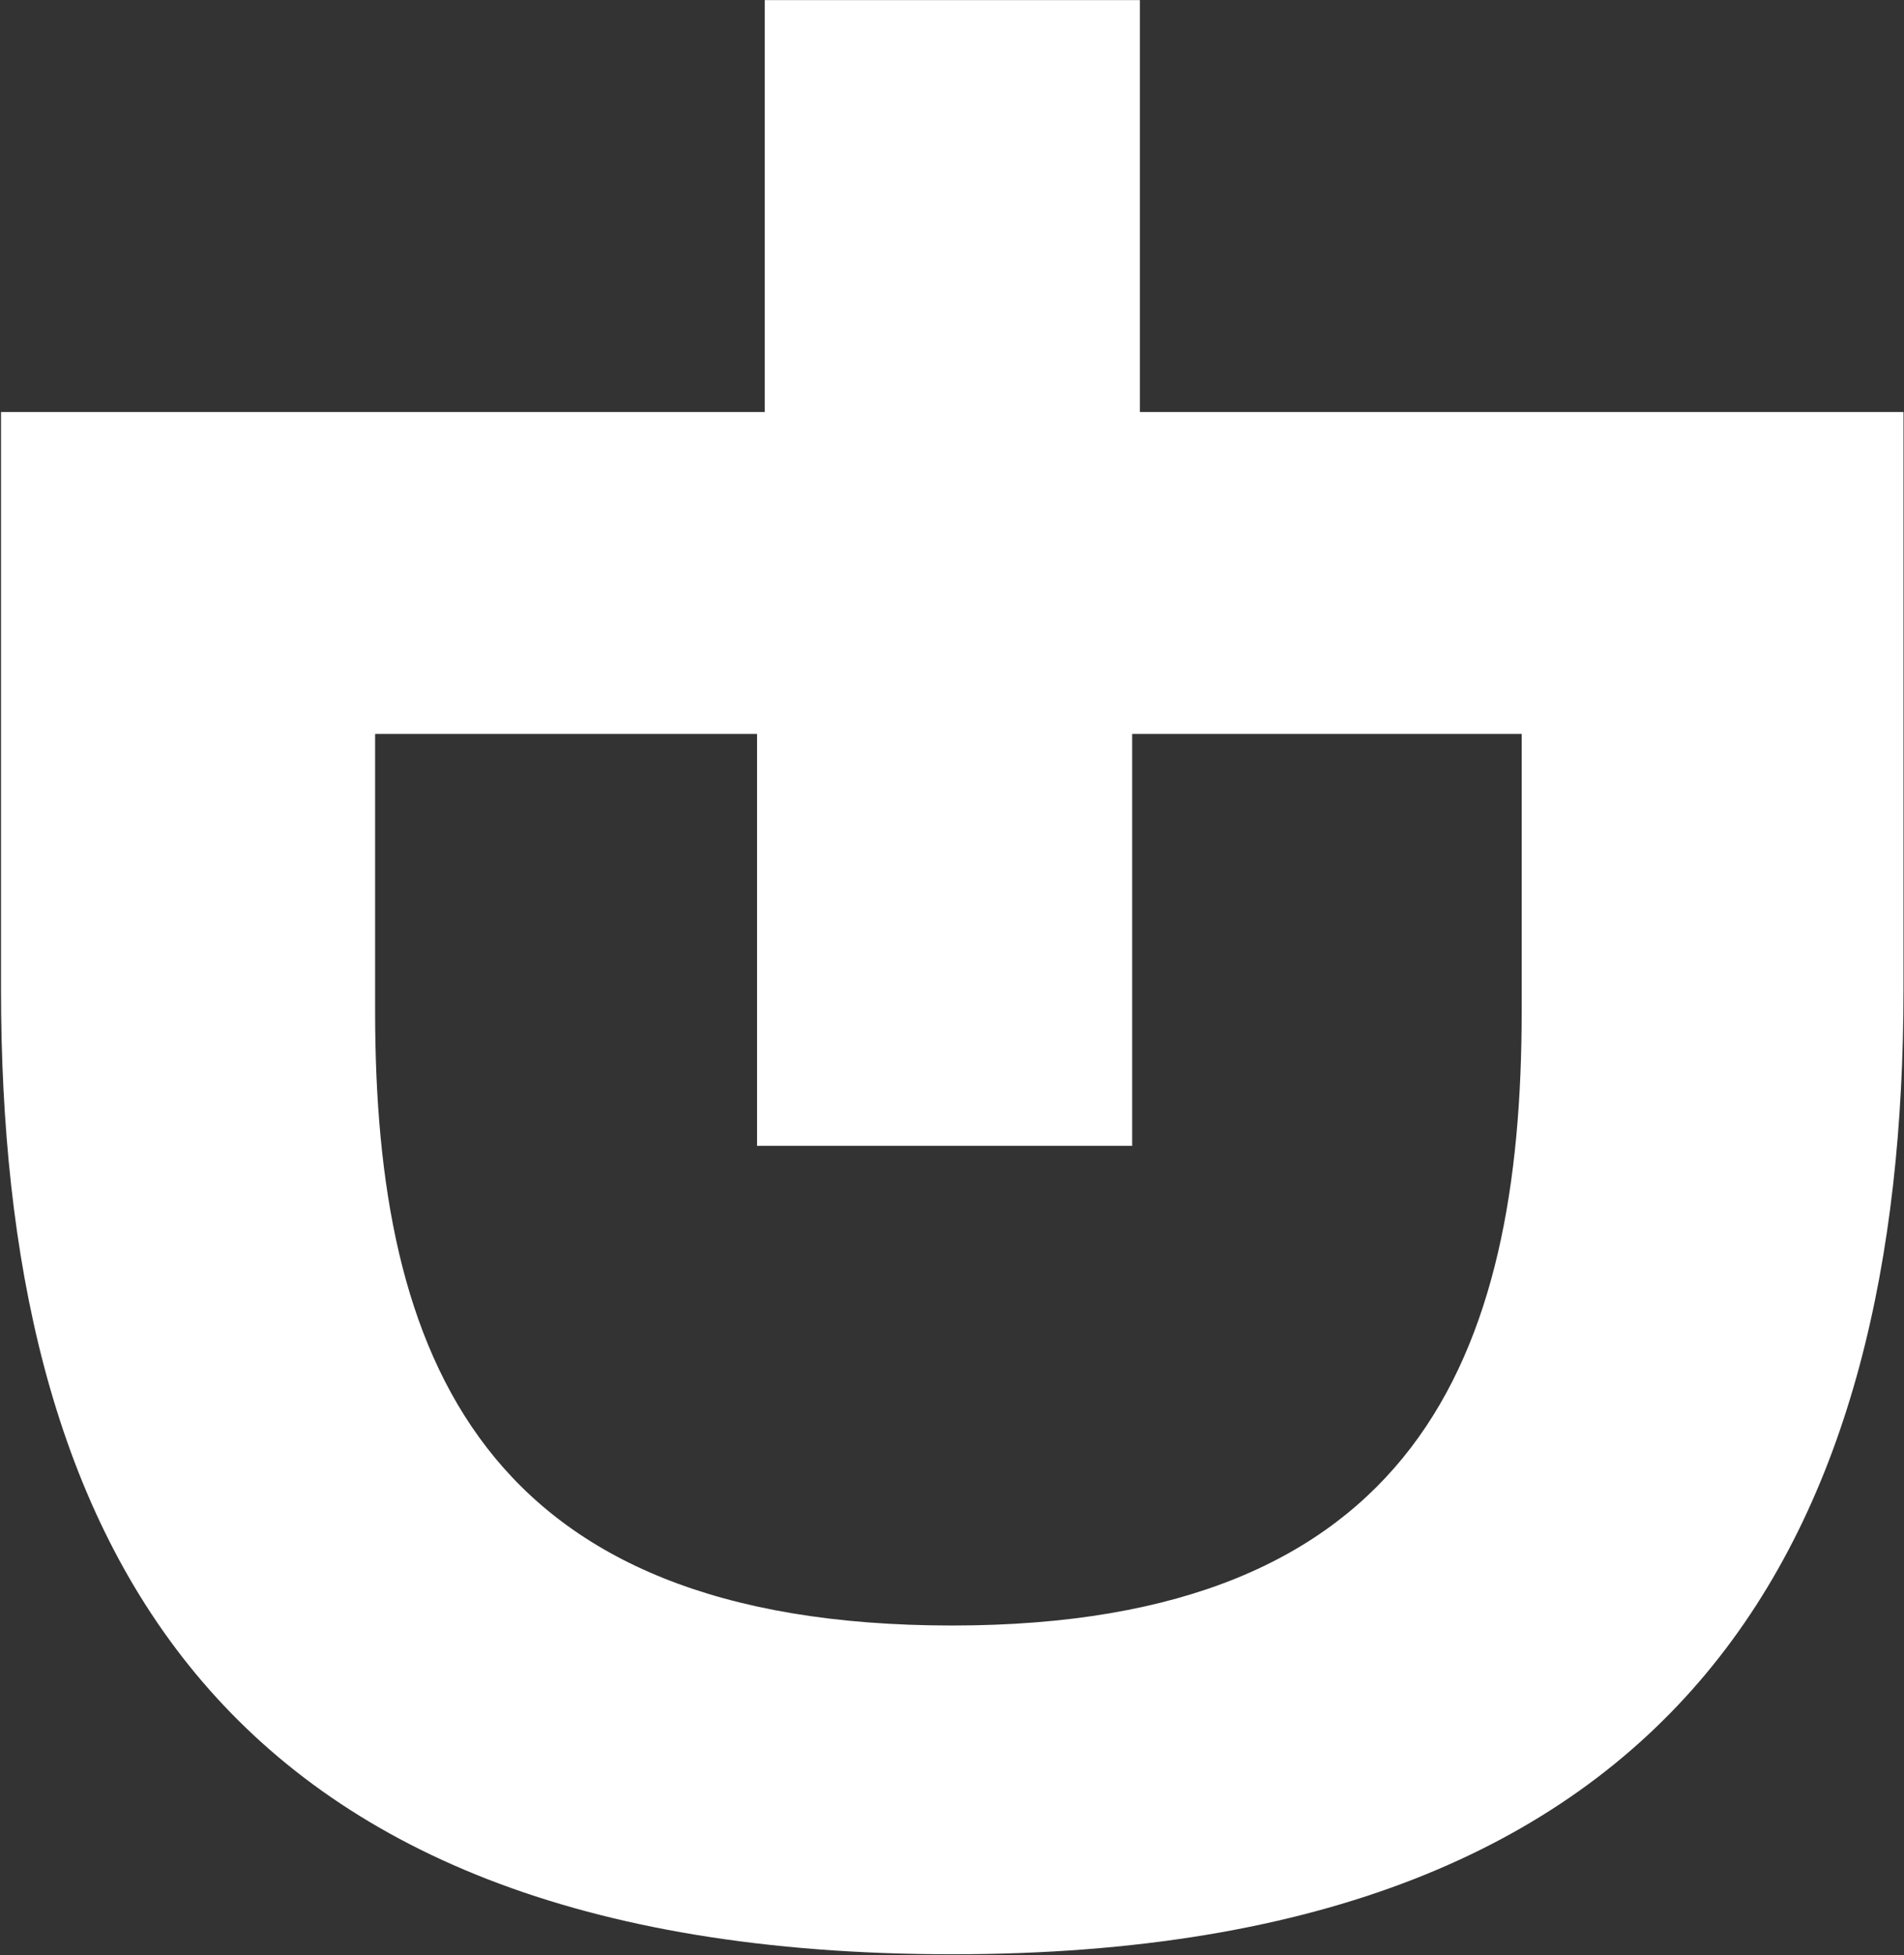
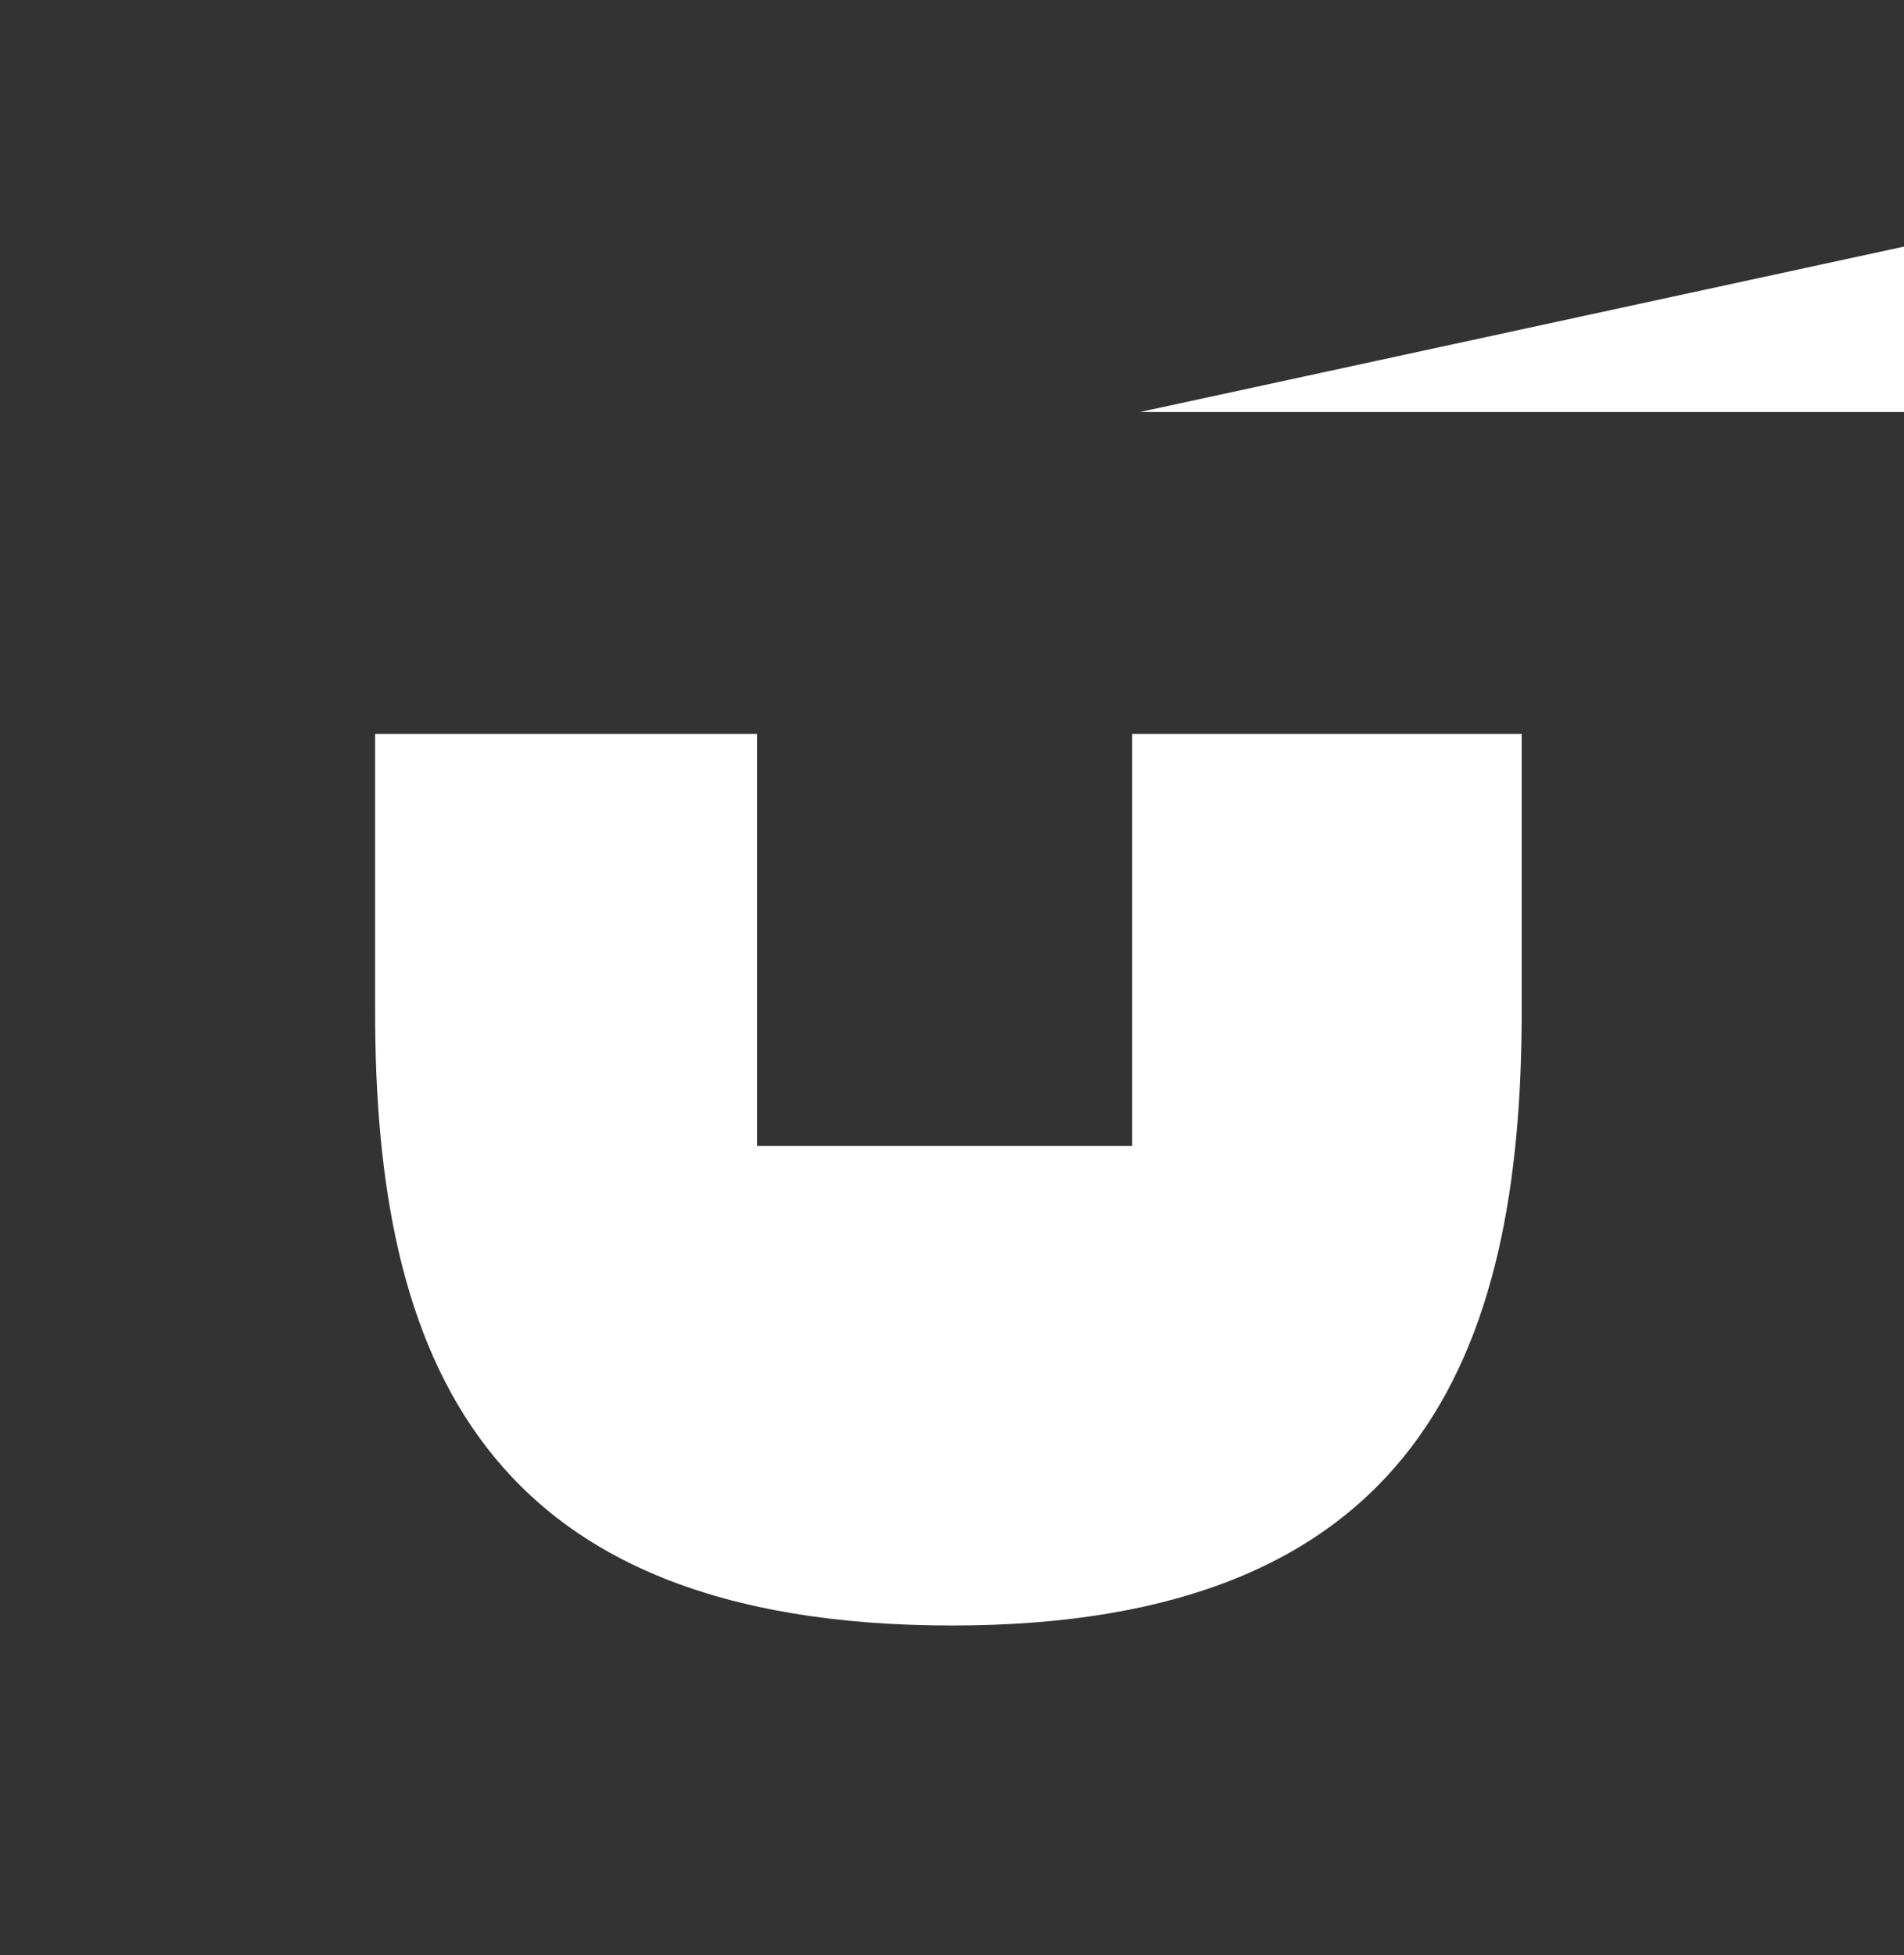
<svg xmlns="http://www.w3.org/2000/svg" version="1.2" viewBox="0 0 1507 1547" width="1507" height="1547">
  <rect x="0" y="0" width="1507" height="1547" fill="#333333" stroke="none" />
  <title>DUFN</title>
  <style>
		.s0 { fill: #ffffff } 
	</style>
-   <path id="Layer" fill-rule="evenodd" class="s0" d="m902.2 326h604.4v456.7c0 426.1-166 763.5-752.9 763.5-593 0-752.9-337.4-752.9-763.5v-456.7h604.5v-325.9h296.9zm-6.1 254.7v325.9h-296.9v-325.9h-302.3v219.6c0 272.3 83.4 485.8 456.8 485.8 367.3 0 450.7-213.5 450.7-485.8v-219.6z" />
+   <path id="Layer" fill-rule="evenodd" class="s0" d="m902.2 326h604.4v456.7v-456.7h604.5v-325.9h296.9zm-6.1 254.7v325.9h-296.9v-325.9h-302.3v219.6c0 272.3 83.4 485.8 456.8 485.8 367.3 0 450.7-213.5 450.7-485.8v-219.6z" />
</svg>